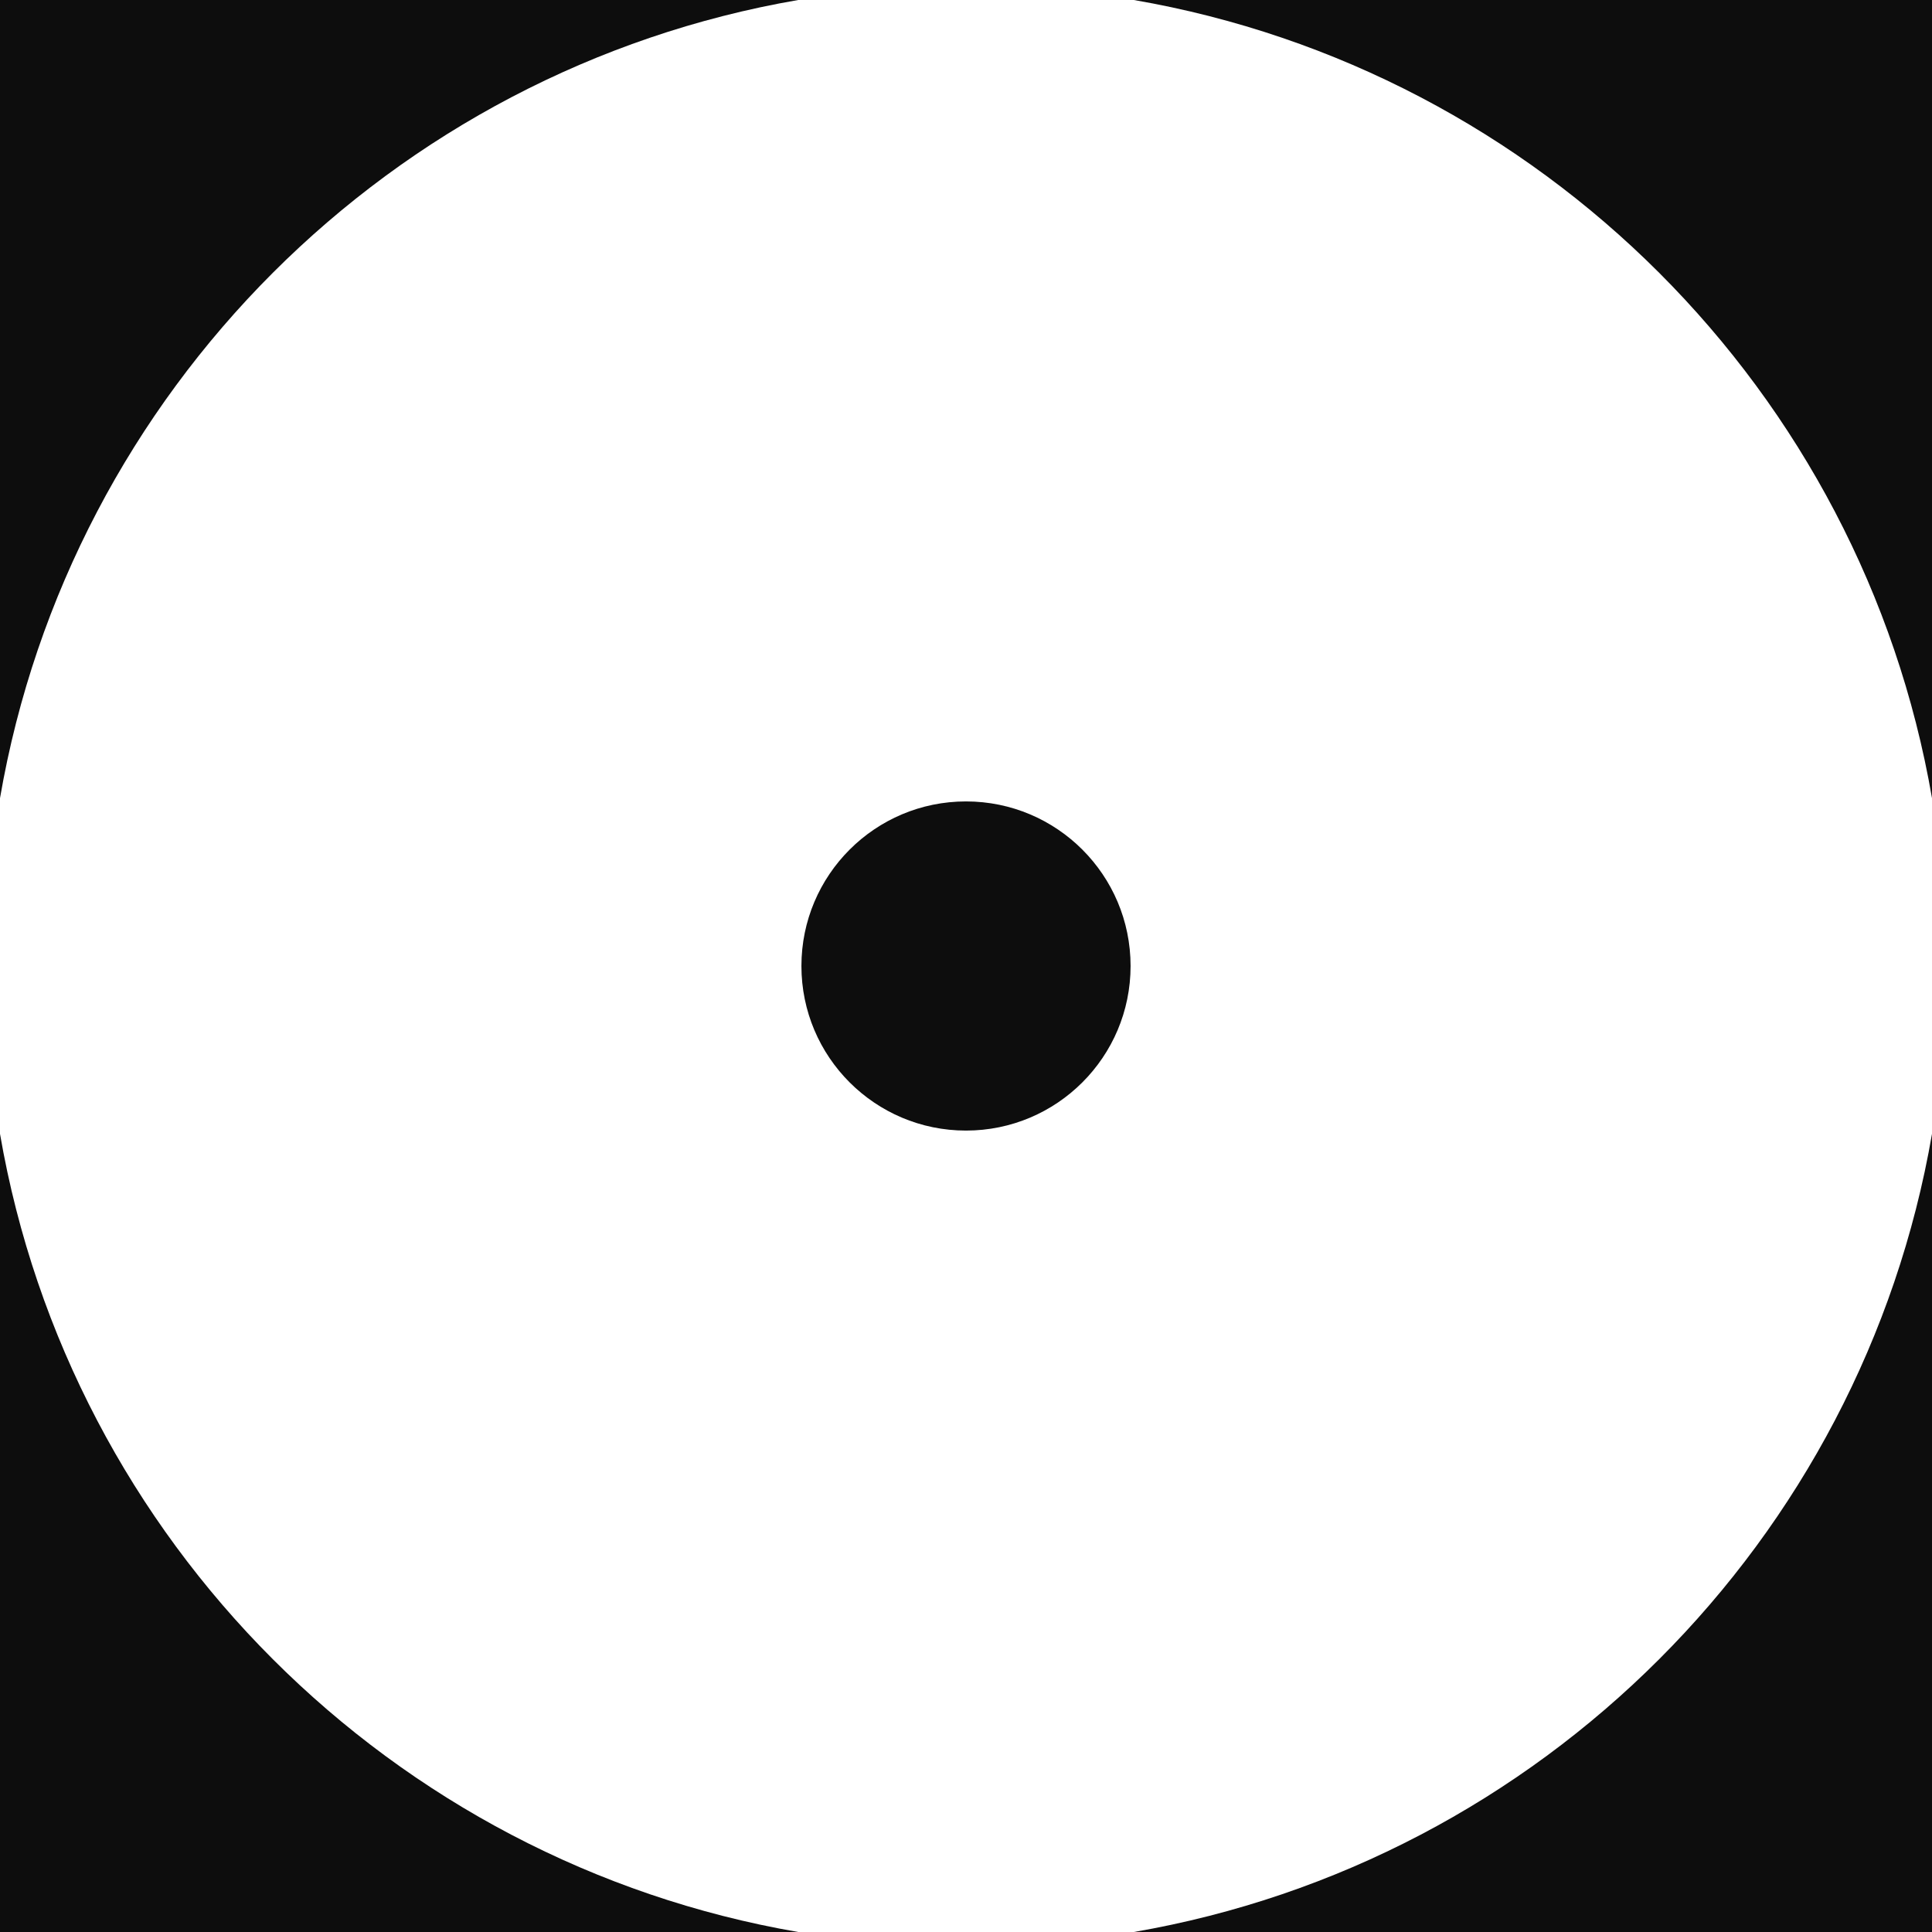
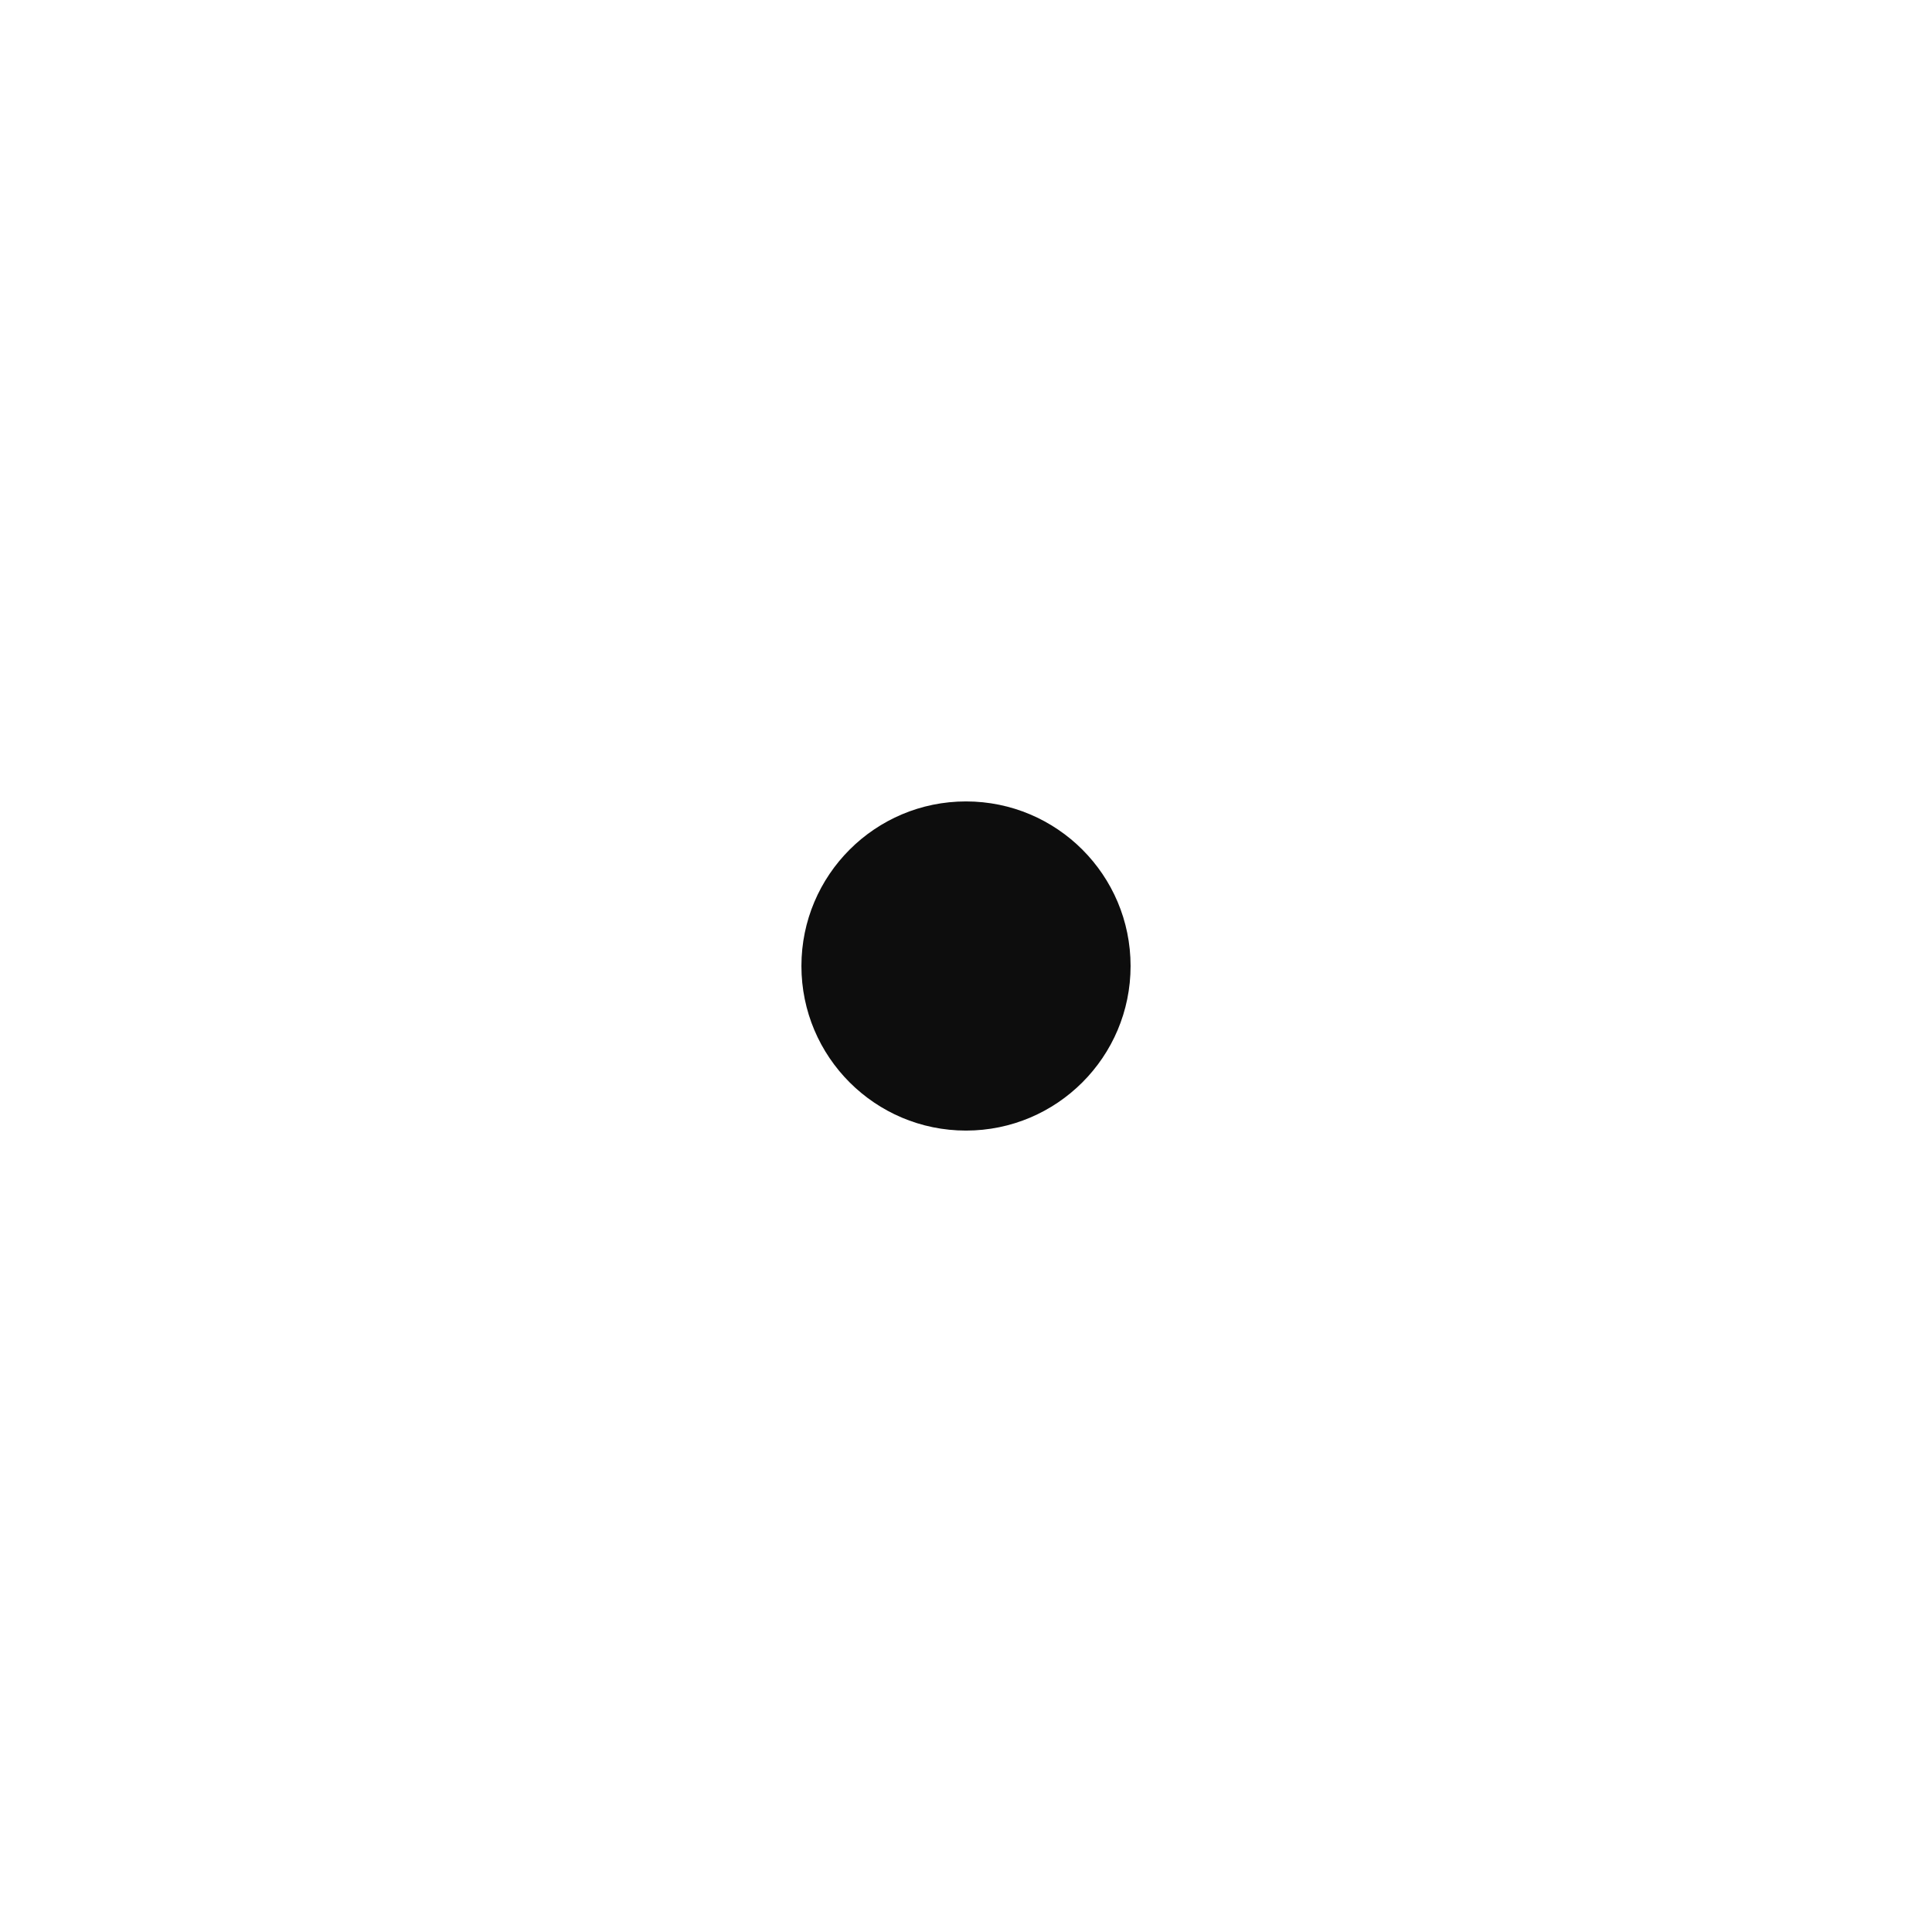
<svg xmlns="http://www.w3.org/2000/svg" width="135" height="135" viewBox="0 0 135 135" fill="none">
  <circle cx="67.5" cy="67.5" r="11.5" fill="#0D0D0D" />
-   <path fill-rule="evenodd" clip-rule="evenodd" d="M135 79.228C130.095 107.661 107.661 130.095 79.228 135H135V79.228ZM55.773 135C27.339 130.095 4.905 107.661 0 79.228V135H55.773ZM135 55.773V0H79.228C107.661 4.905 130.095 27.339 135 55.773ZM55.773 0H0V55.773C4.905 27.339 27.339 4.905 55.773 0Z" fill="#0D0D0D" />
</svg>